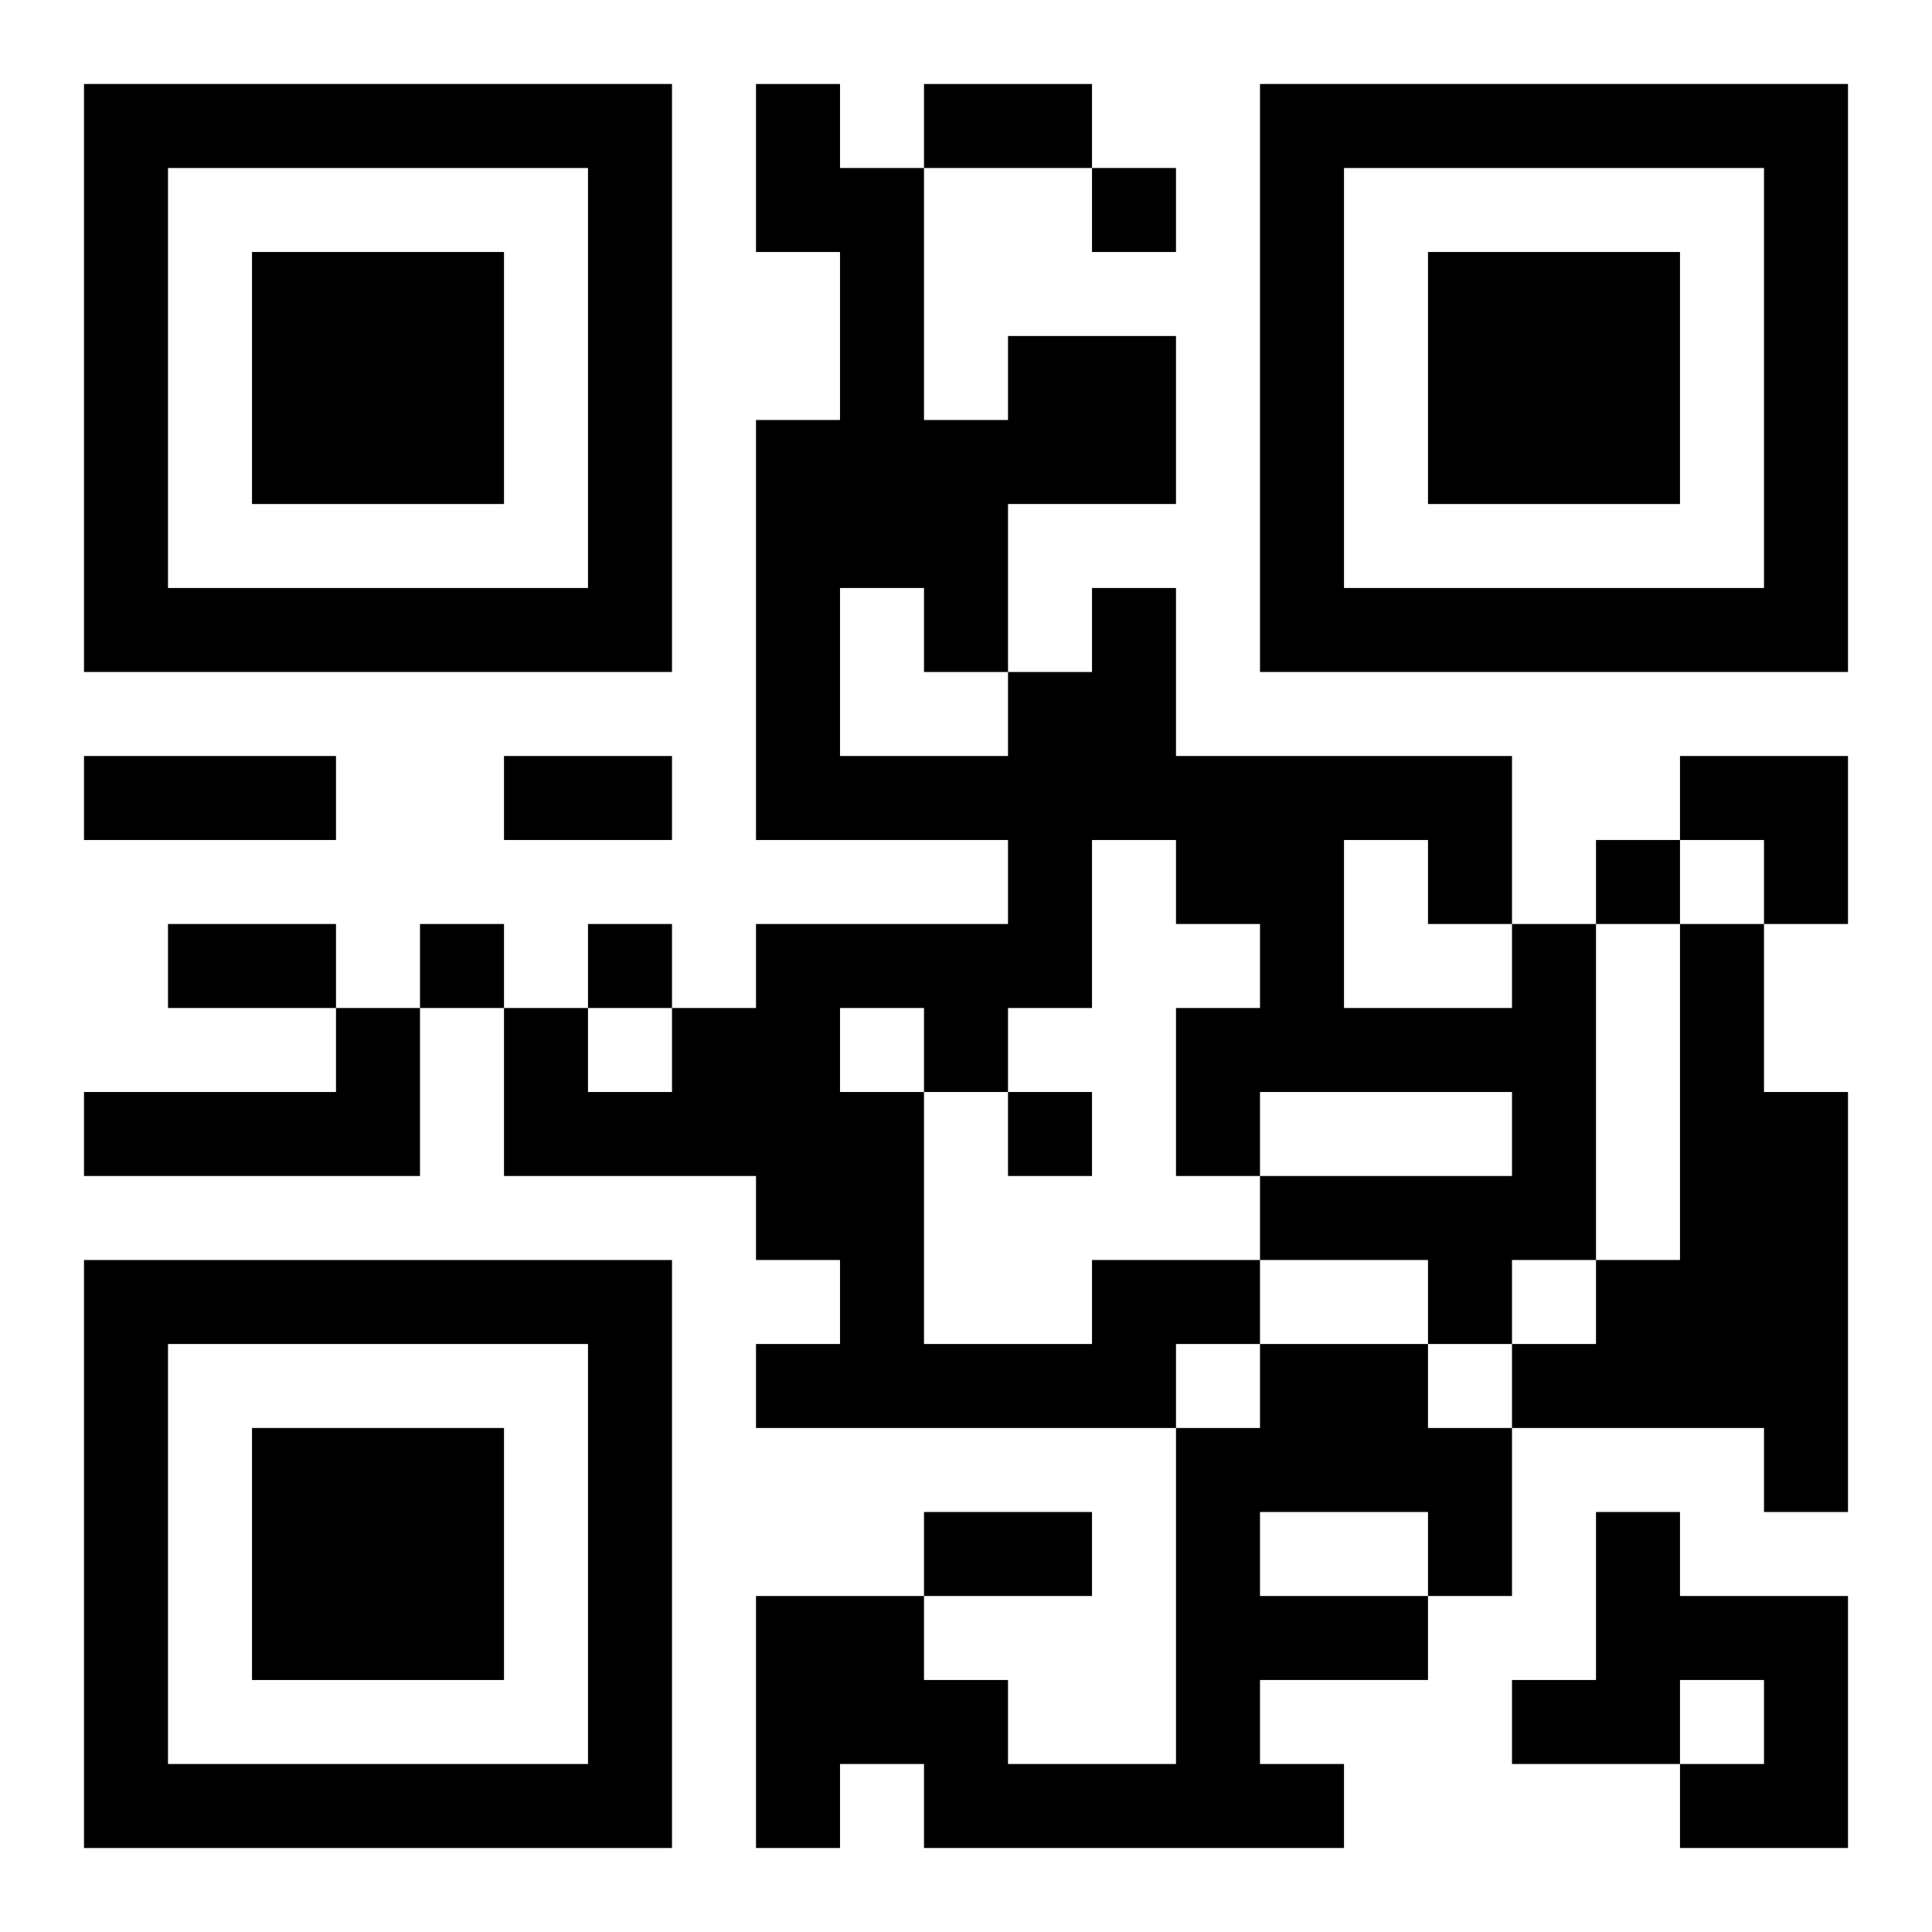
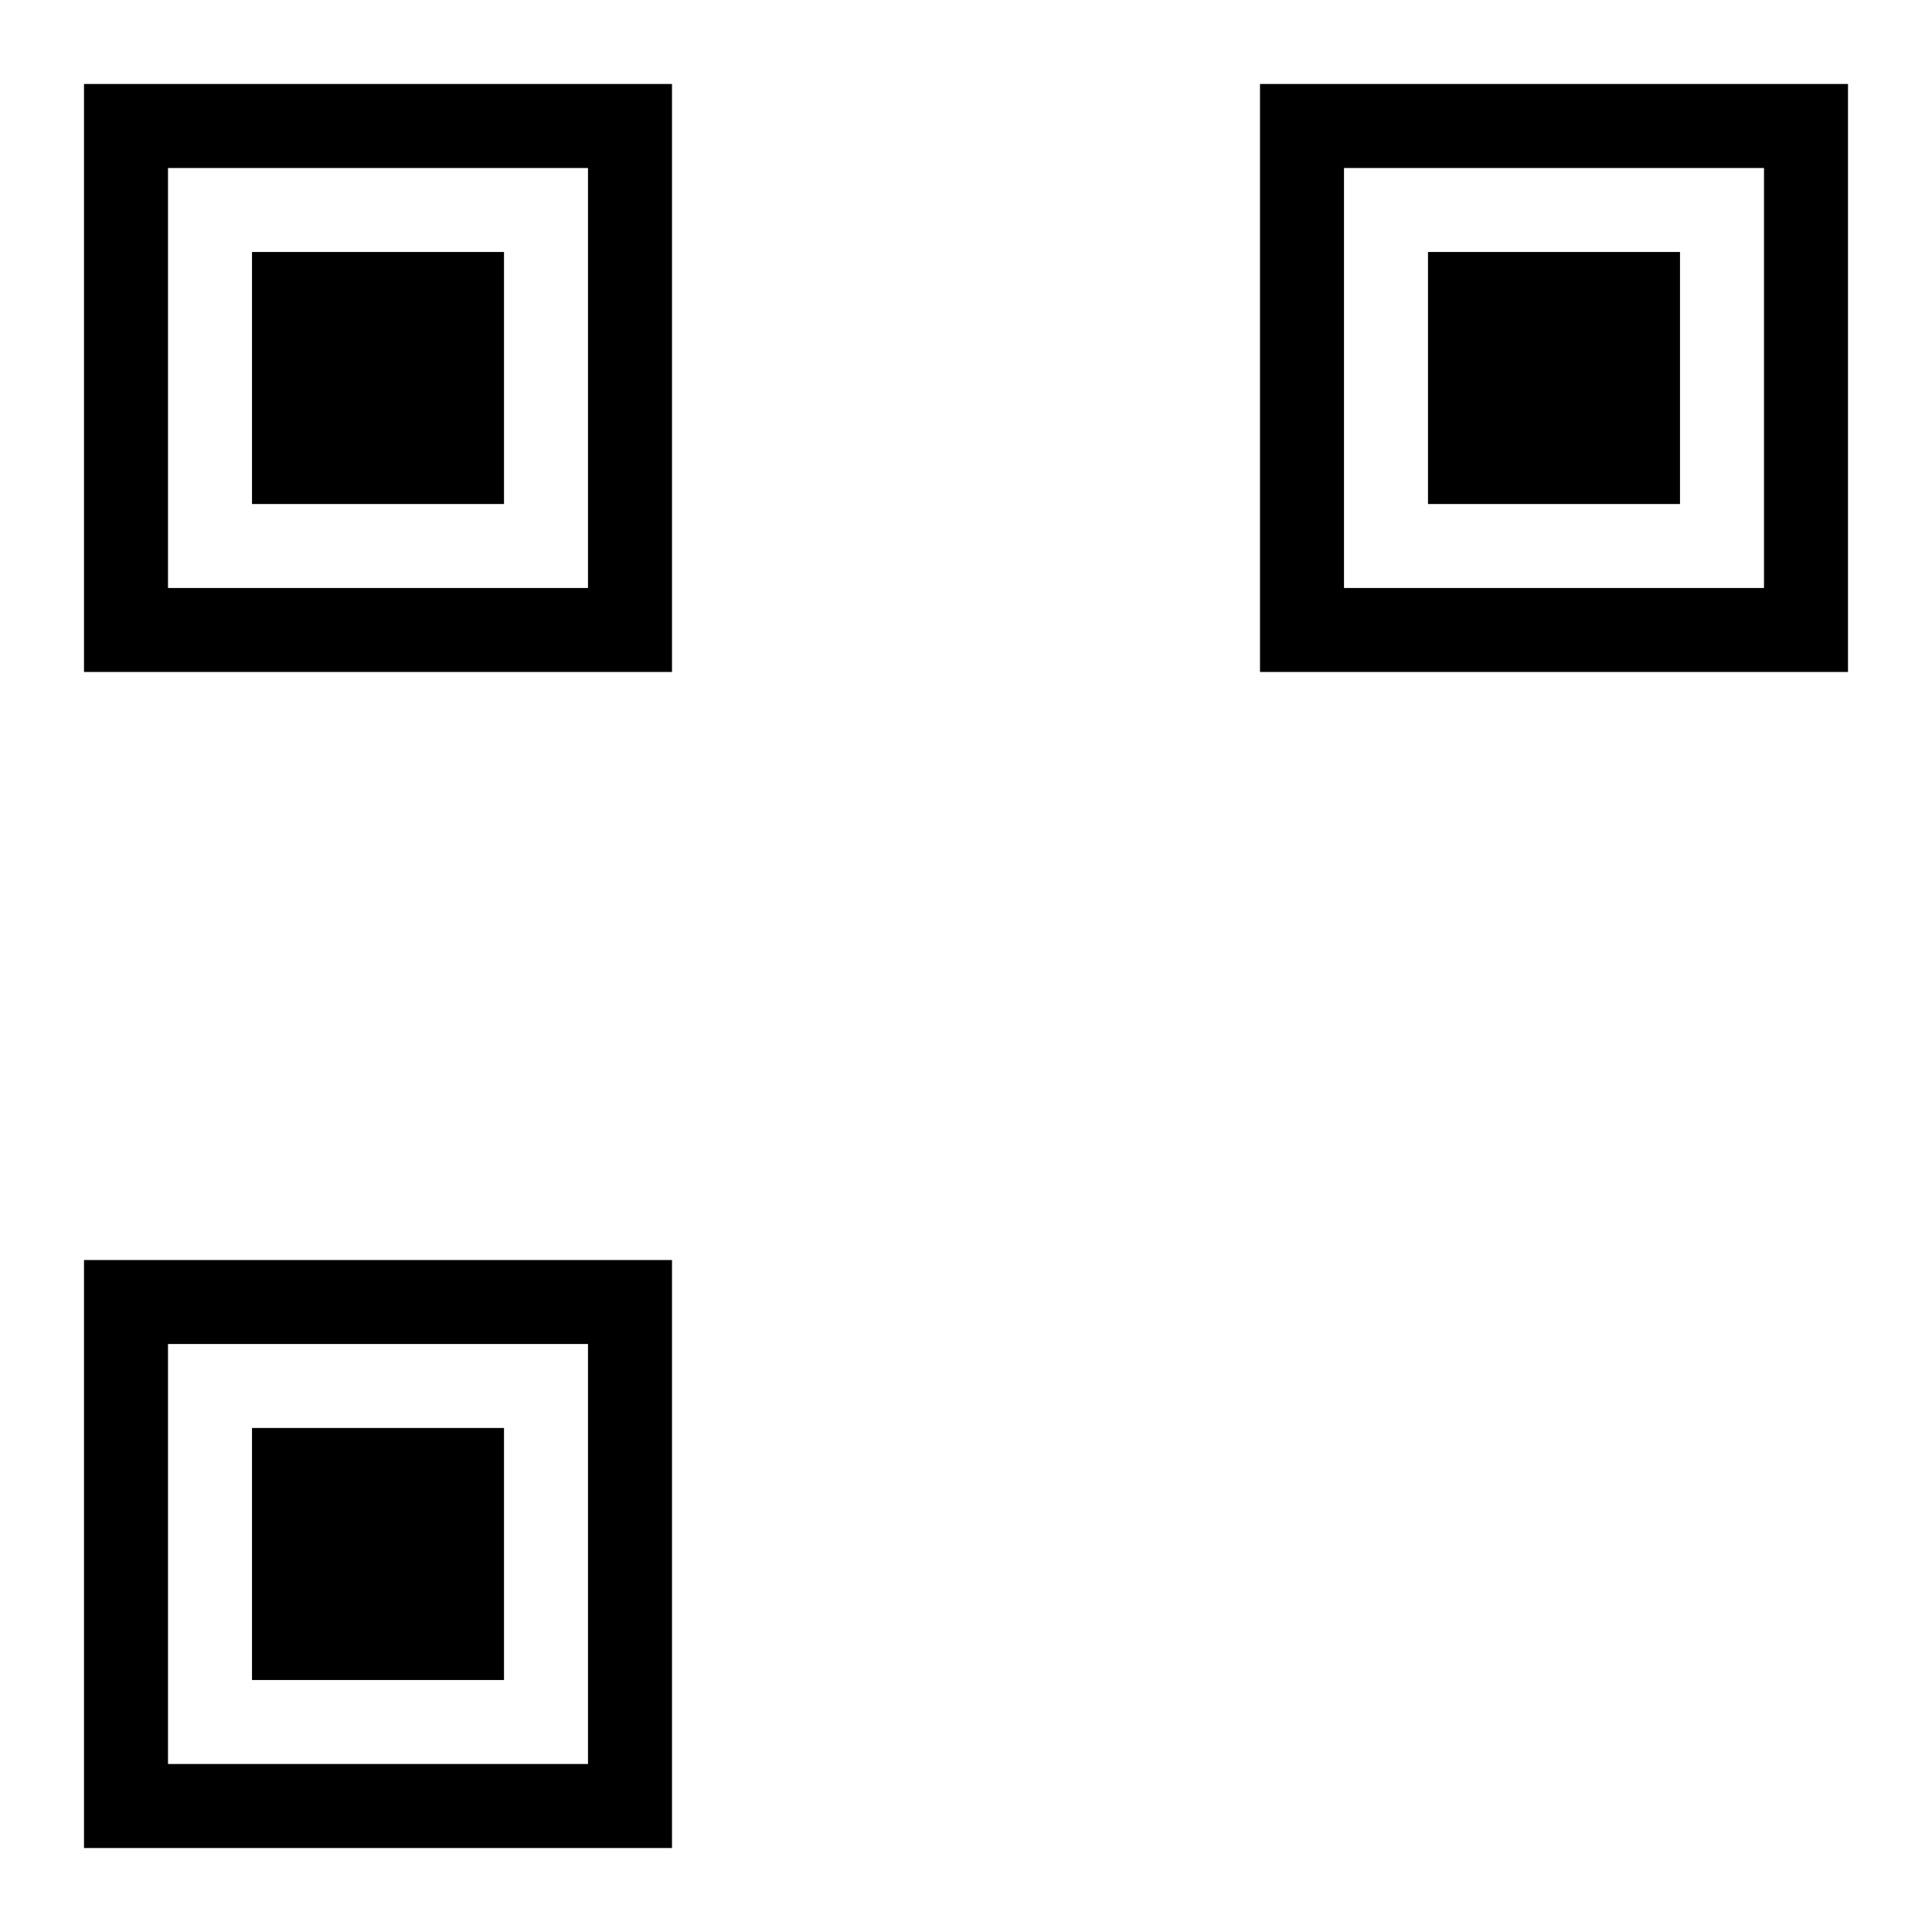
<svg xmlns="http://www.w3.org/2000/svg" xmlns:xlink="http://www.w3.org/1999/xlink" width="250" height="250" baseProfile="full" version="1.1" viewBox="-1 -1 23 23">
  <symbol id="a">
    <path d="m0 7v7h7v-7h-7zm1 1h5v5h-5v-5zm1 1v3h3v-3h-3z" />
  </symbol>
  <use y="-7" xlink:href="#a" />
  <use y="7" xlink:href="#a" />
  <use x="14" y="-7" xlink:href="#a" />
-   <path d="m19 10h1v2h1v5h-1v-1h-3v-1h1v-1h1v-4m-16 1h1v2h-4v-1h3v-1m9 3h2v1h-1v1h-5v-1h1v-1h-1v-1h-3v-2h1v1h1v-1h1v-1h3v-1h-3v-5h1v-2h-1v-2h1v1h1v3h1v-1h2v2h-2v2h1v-1h1v2h4v2h1v4h-1v1h-1v-1h-2v-1h3v-1h-3v1h-1v-2h1v-1h-1v-1h-1v2h-1v1h-1v3h2v-1m-3-8v2h2v-1h-1v-1h-1m6 3v2h2v-1h-1v-1h-1m-6 2v1h1v-1h-1m5 4h2v1h1v2h-1v1h-2v1h1v1h-5v-1h-1v1h-1v-3h2v1h1v1h2v-4h1v-1m0 2v1h2v-1h-2m4 0h1v1h2v3h-2v-1h1v-1h-1v1h-2v-1h1v-2m-6-16v1h1v-1h-1m6 8v1h1v-1h-1m-14 1v1h1v-1h-1m2 0v1h1v-1h-1m5 2v1h1v-1h-1m-1-12h2v1h-2v-1m-10 8h3v1h-3v-1m5 0h2v1h-2v-1m-4 2h2v1h-2v-1m9 7h2v1h-2v-1m9-9h2v2h-1v-1h-1z" />
</svg>